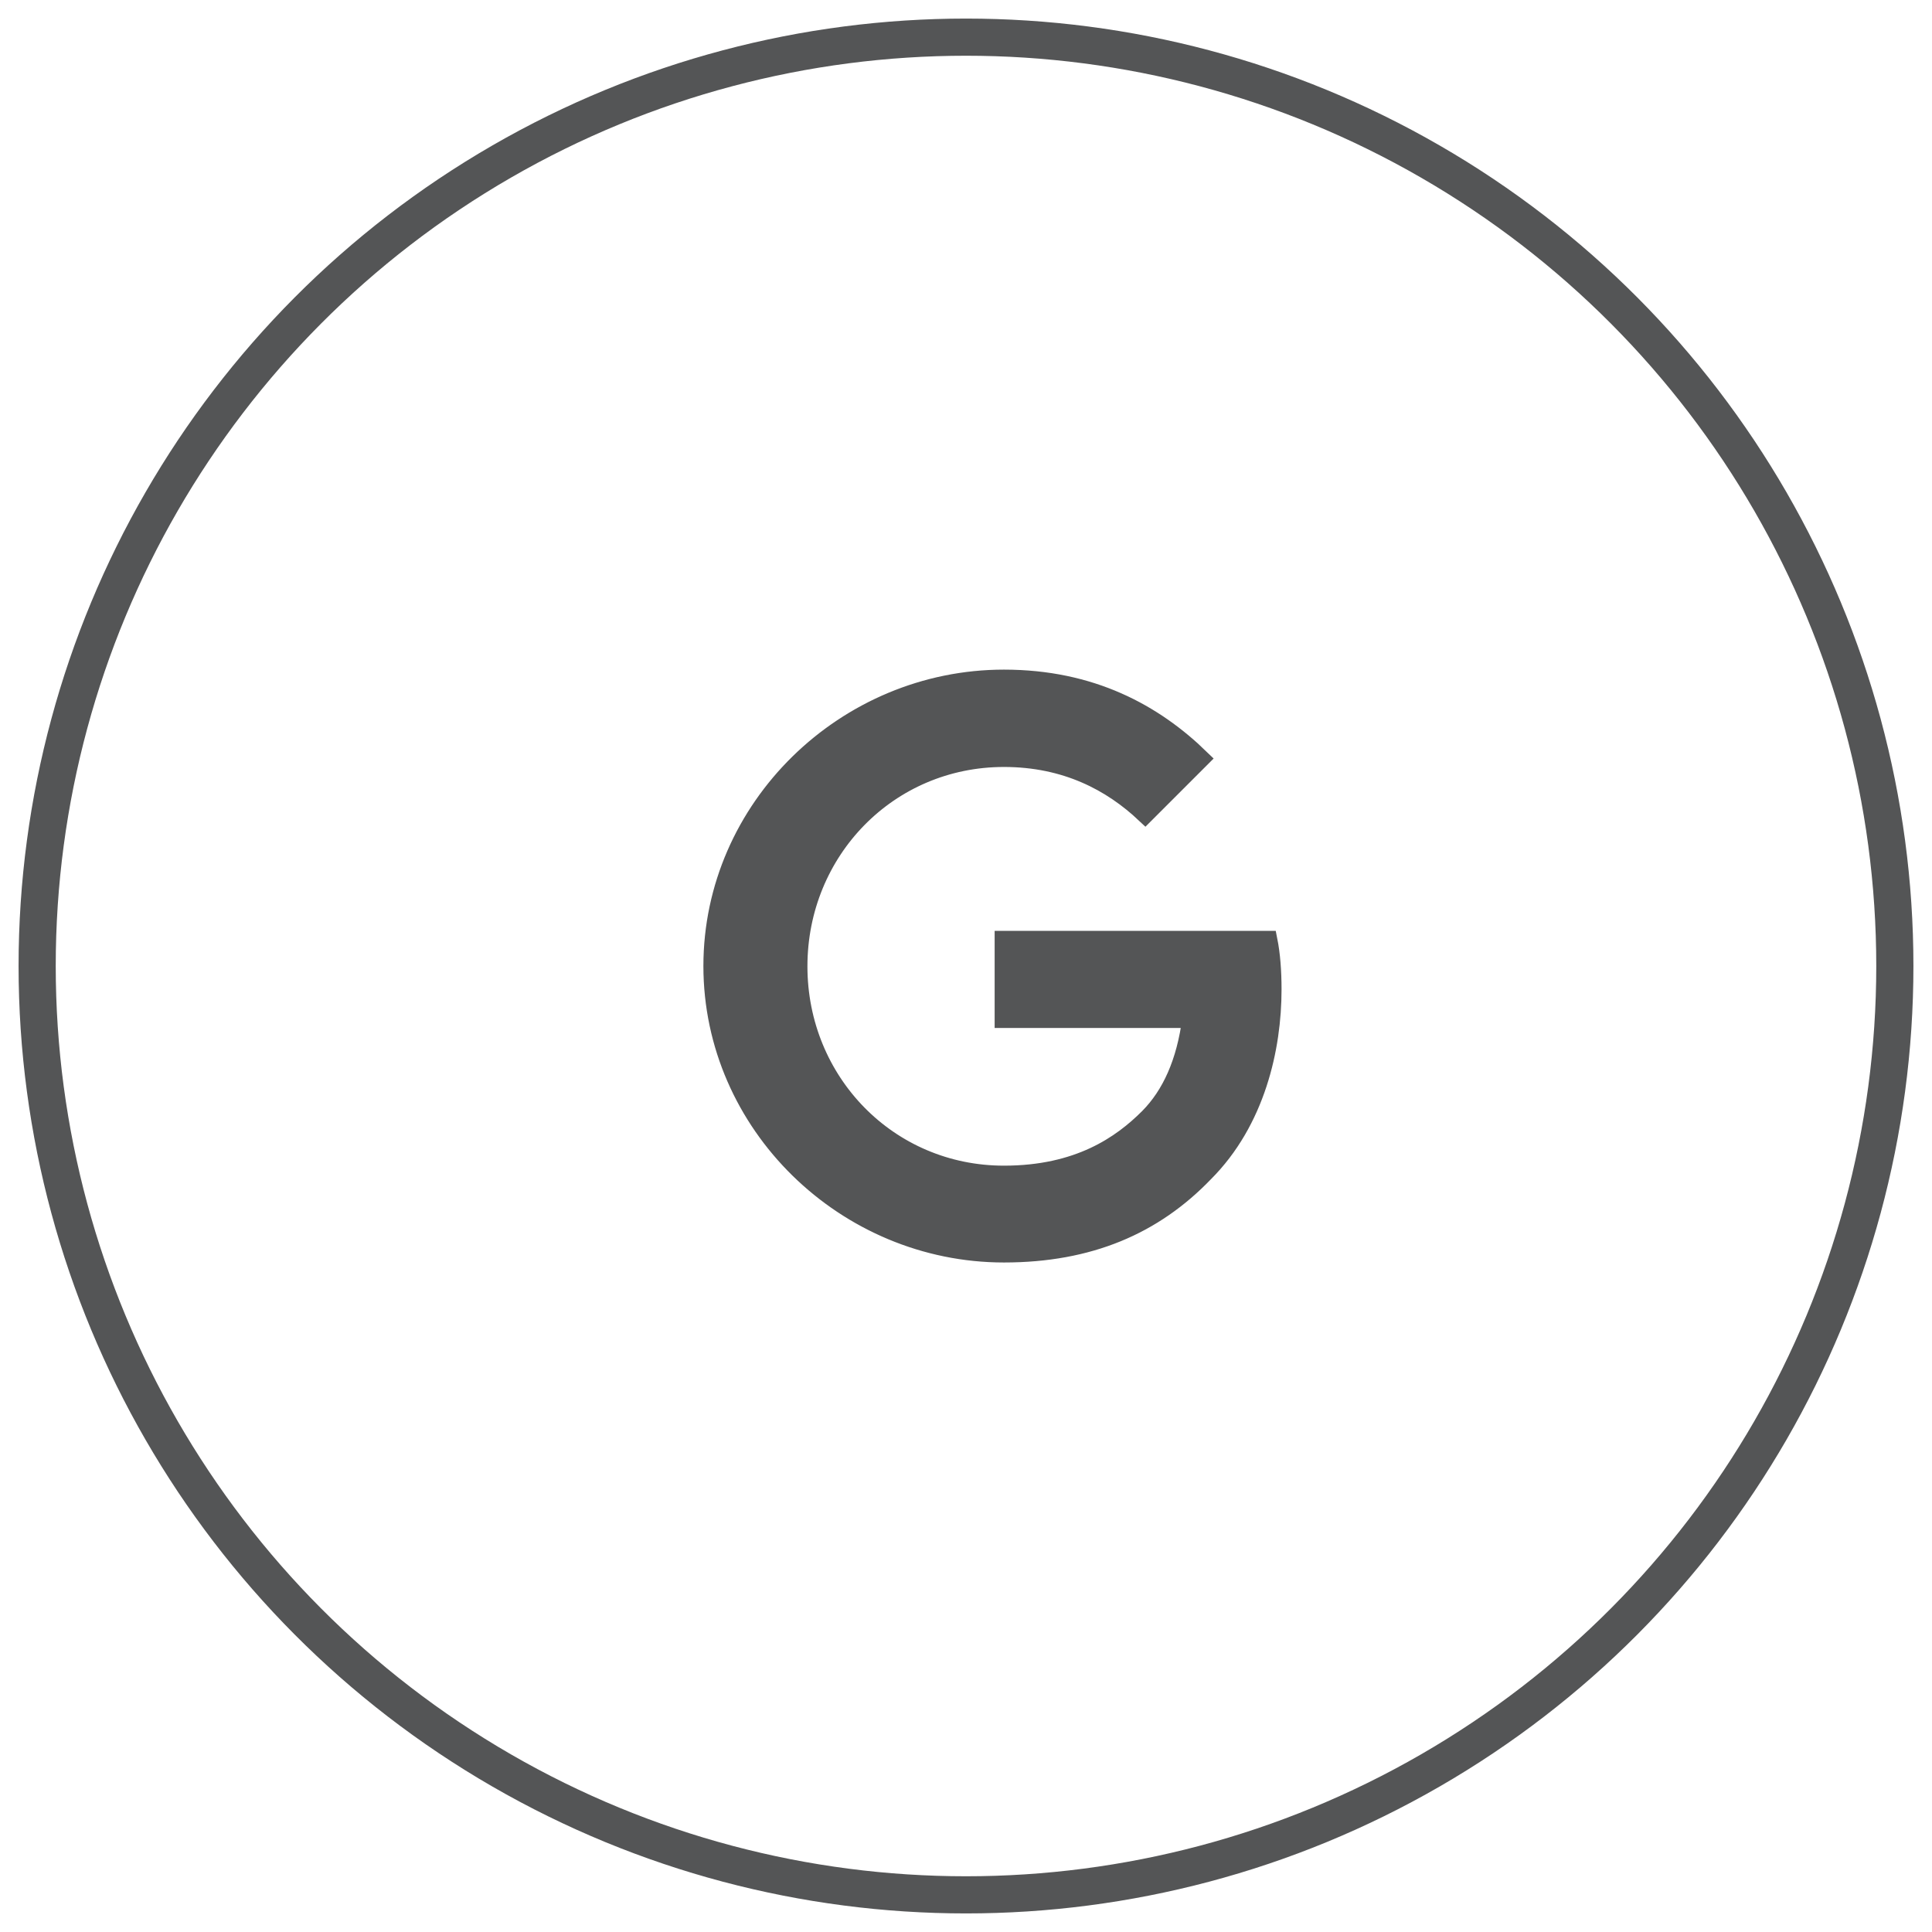
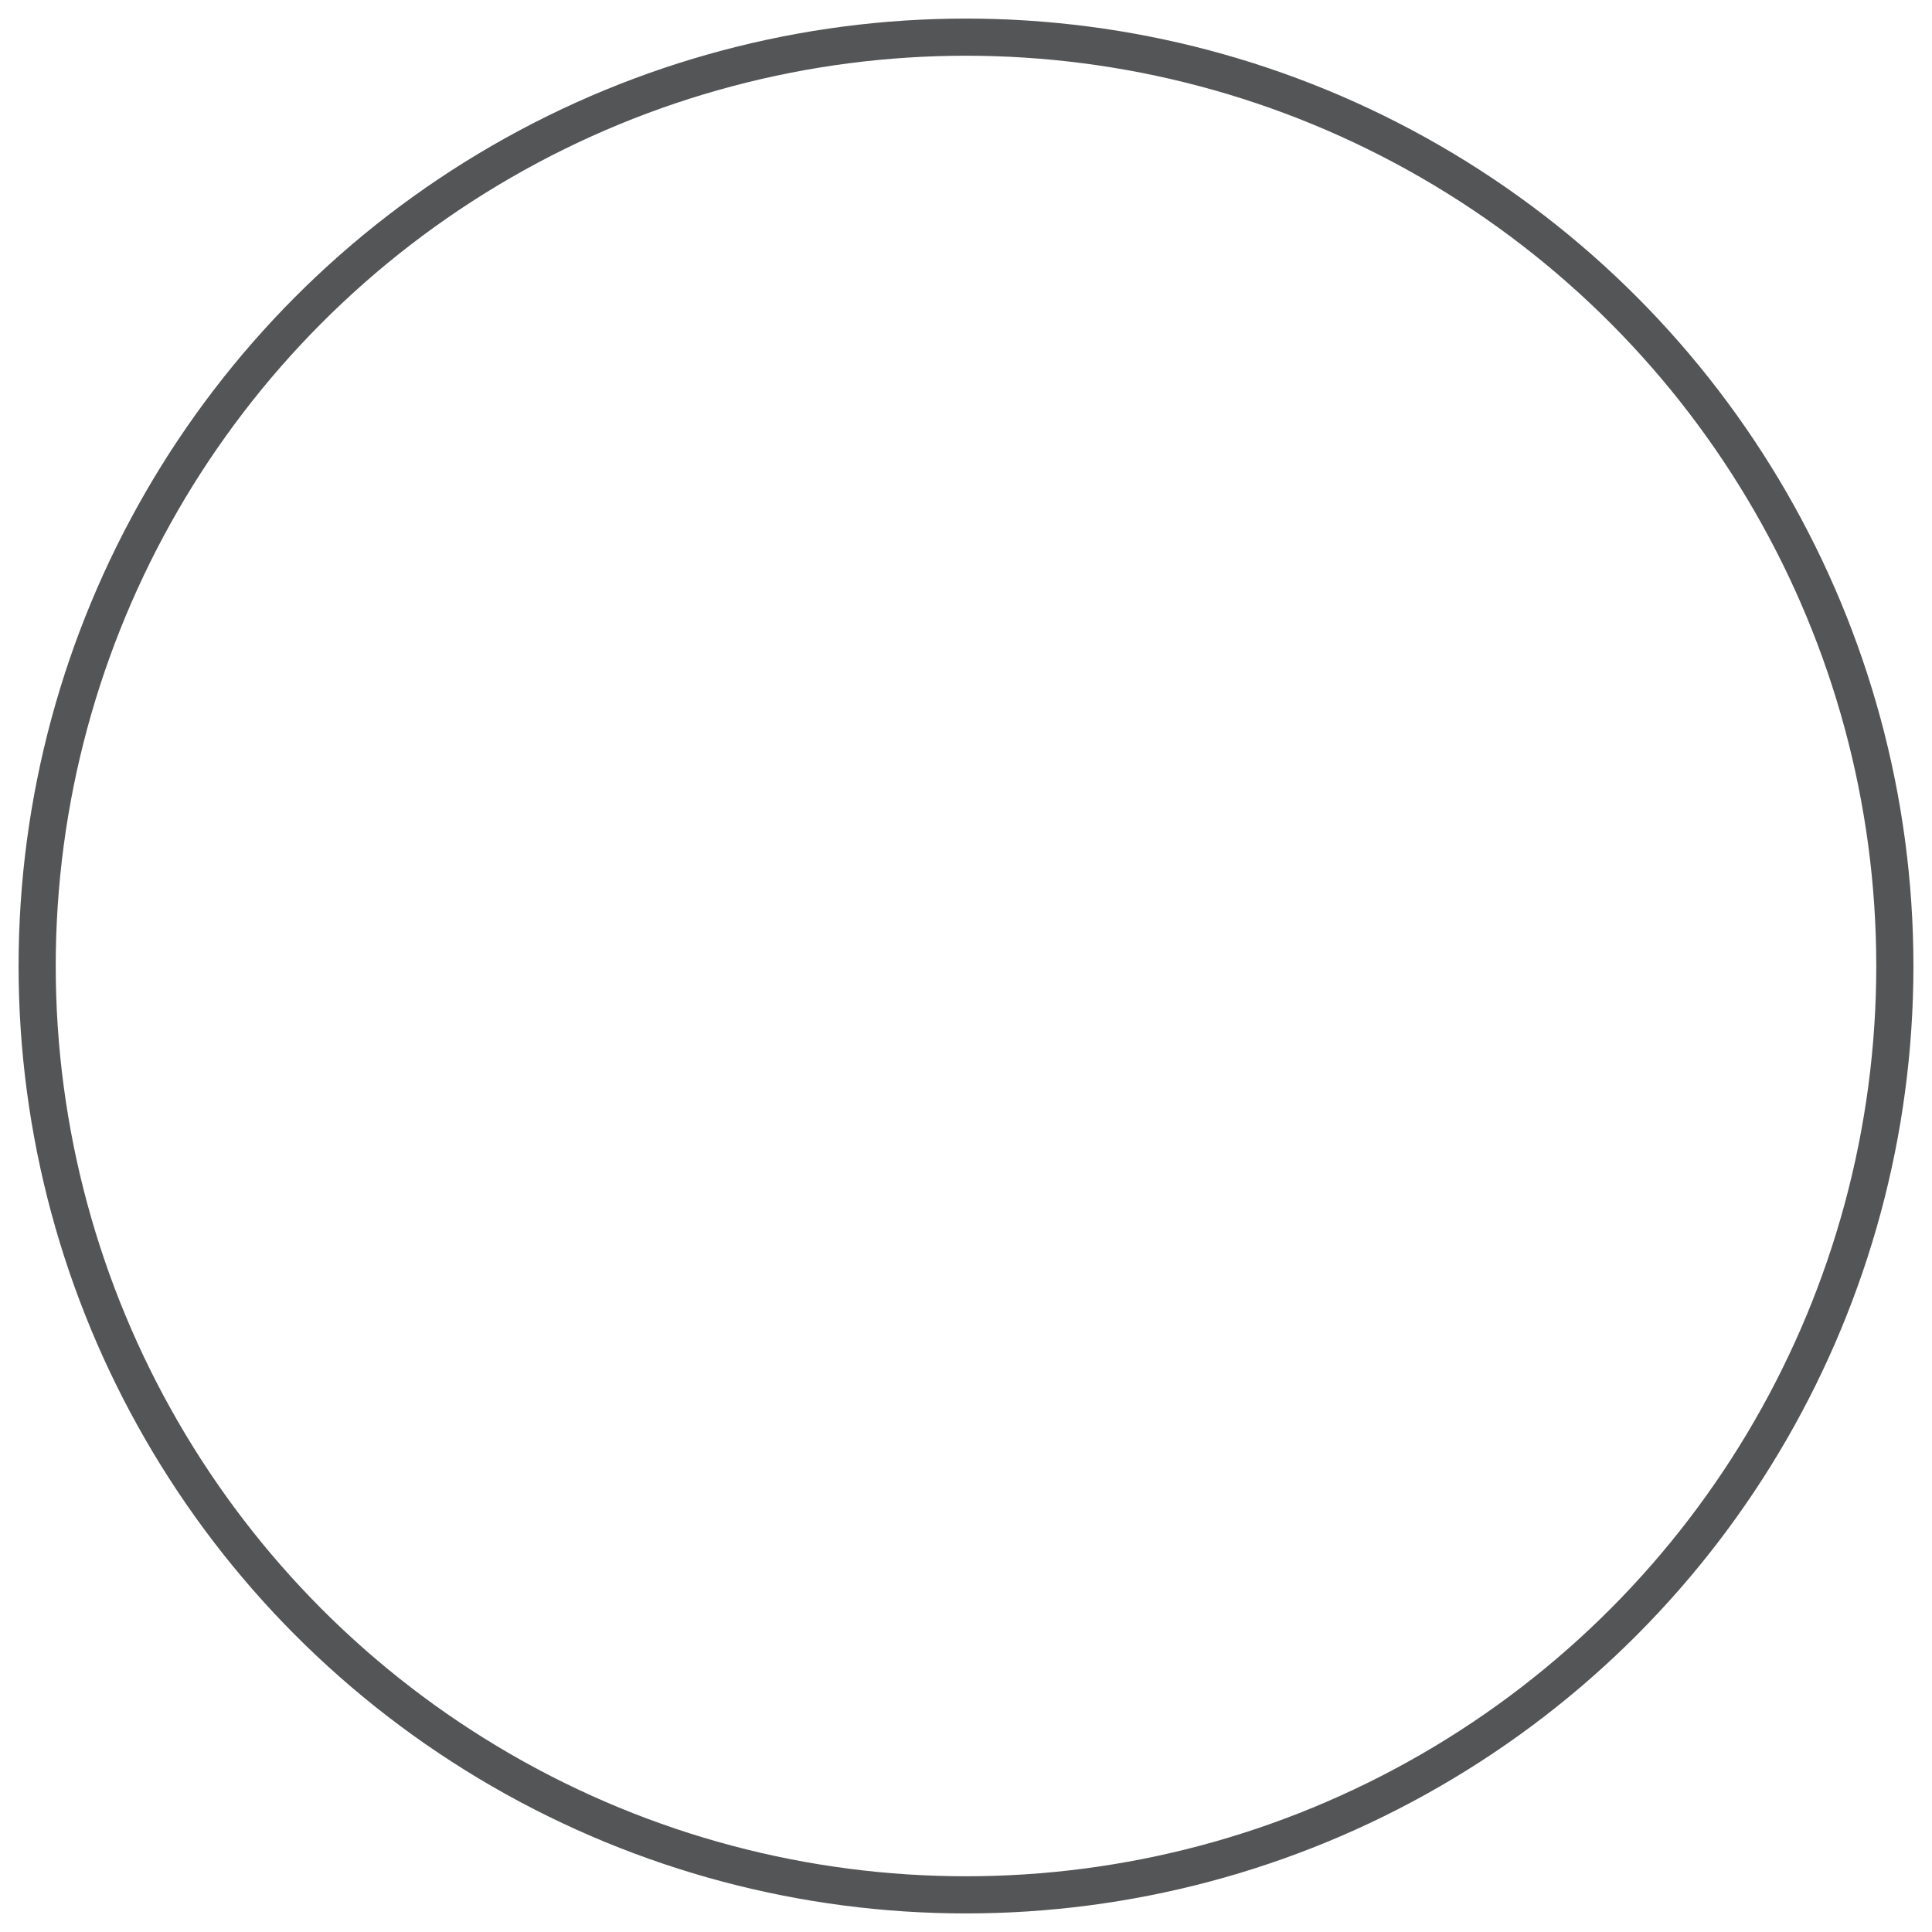
<svg xmlns="http://www.w3.org/2000/svg" width="52" height="52" viewBox="0 0 52 52" fill="none">
  <g opacity="0.85">
    <circle cx="26" cy="26" r="25" stroke="#363738" />
-     <path d="M27.021 25.305V27.418H32.071C31.916 28.604 31.522 29.469 30.92 30.079C30.182 30.817 29.031 31.624 27.021 31.624C23.912 31.624 21.482 29.118 21.482 26.009C21.482 22.899 23.912 20.393 27.021 20.393C28.696 20.393 29.924 21.055 30.824 21.903L32.309 20.418C31.057 19.2 29.372 18.273 27.021 18.273C22.763 18.273 19.182 21.741 19.182 26.001C19.182 30.262 22.763 33.73 27.021 33.73C29.323 33.73 31.057 32.975 32.413 31.565C33.803 30.175 34.243 28.208 34.243 26.628C34.243 26.139 34.208 25.684 34.132 25.305H27.021Z" fill="#363738" stroke="#363738" stroke-width="0.5" />
  </g>
</svg>